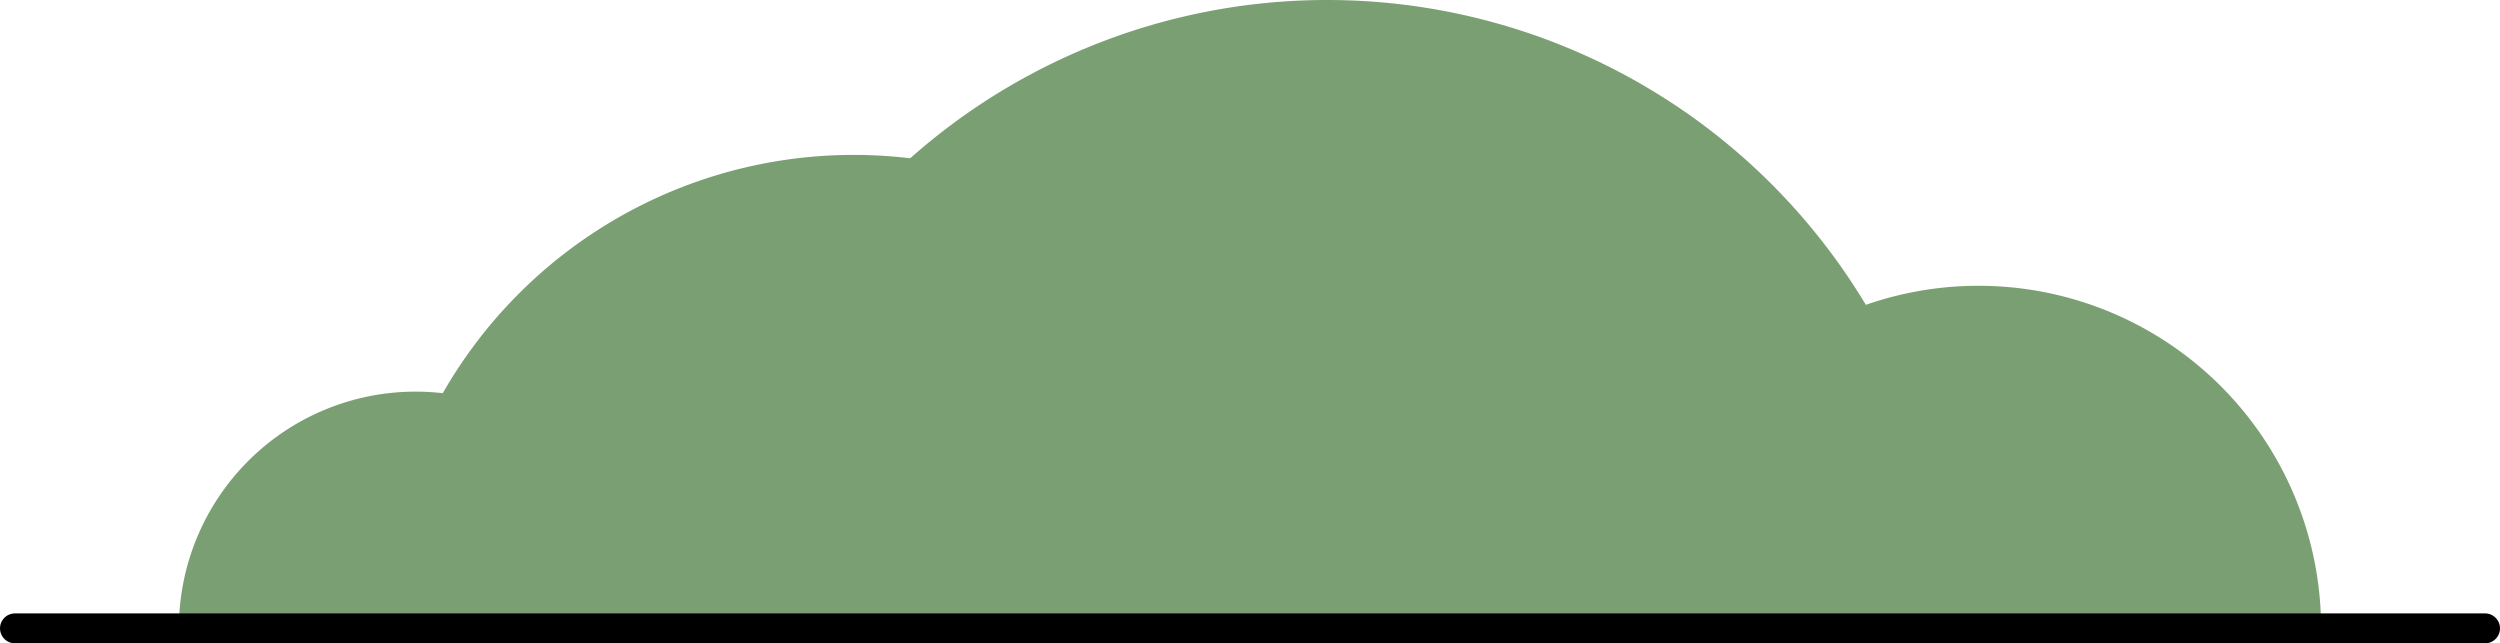
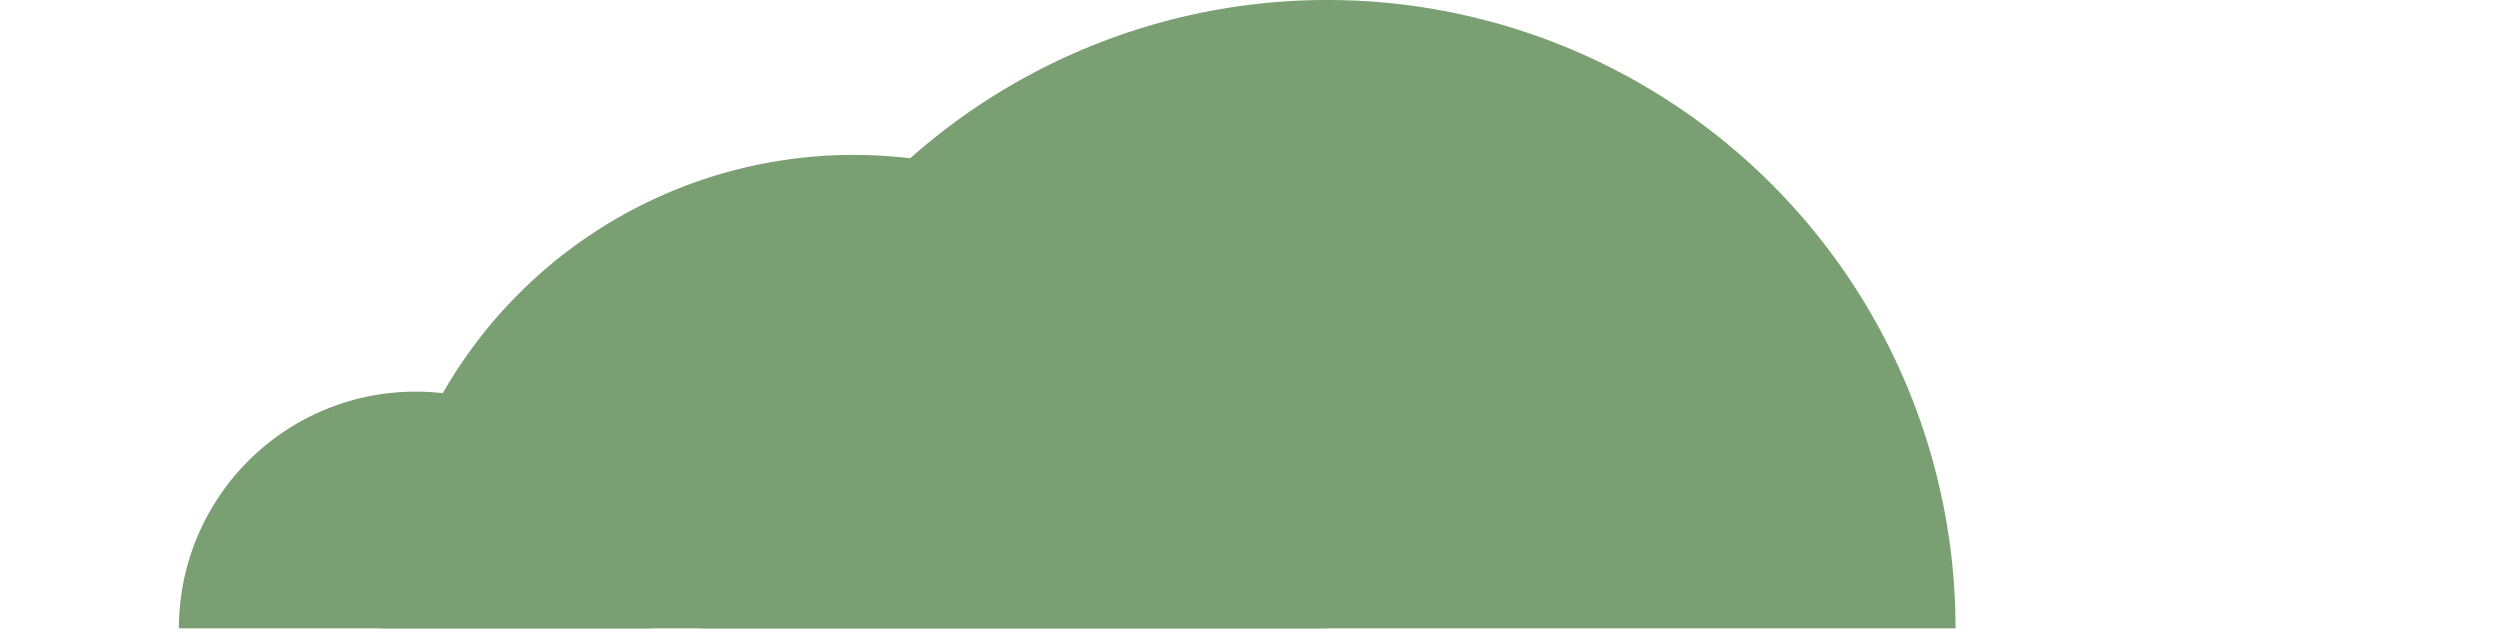
<svg xmlns="http://www.w3.org/2000/svg" width="125.27" height="32.236" viewBox="0 0 125.27 32.236">
  <g id="clouds_weather_forecast_cloudy" data-name="clouds, weather, forecast, cloudy" transform="translate(0.75 0)">
    <g id="clouds_weather_forecast_cloudy-2" data-name="clouds, weather, forecast, cloudy" transform="translate(0 0)">
      <path id="Path" d="M23.724,0A23.724,23.724,0,0,0,0,23.724H47.449A23.724,23.724,0,0,0,23.724,0Z" transform="translate(18.303 7.762)" fill="#7a9f73" />
-       <path id="Path-2" data-name="Path" d="M17.166,0A17.166,17.166,0,0,0,0,17.166H34.333A17.166,17.166,0,0,0,17.166,0Z" transform="translate(81.223 14.32)" fill="#7a9f73" />
      <path id="Path-3" data-name="Path" d="M11.862,0A11.862,11.862,0,0,0,0,11.862H23.724A11.862,11.862,0,0,0,11.862,0Z" transform="translate(8.214 19.624)" fill="#7a9f73" />
      <path id="Path-4" data-name="Path" d="M31.486,0A31.486,31.486,0,0,0,0,31.486H62.972A31.486,31.486,0,0,0,31.486,0Z" transform="translate(34.266 0)" fill="#7a9f73" />
-       <path id="Path-5" data-name="Path" d="M0,.5H123.77" transform="translate(0 30.986)" fill="none" stroke="#000" stroke-linecap="round" stroke-linejoin="round" stroke-width="1.5" />
    </g>
  </g>
</svg>